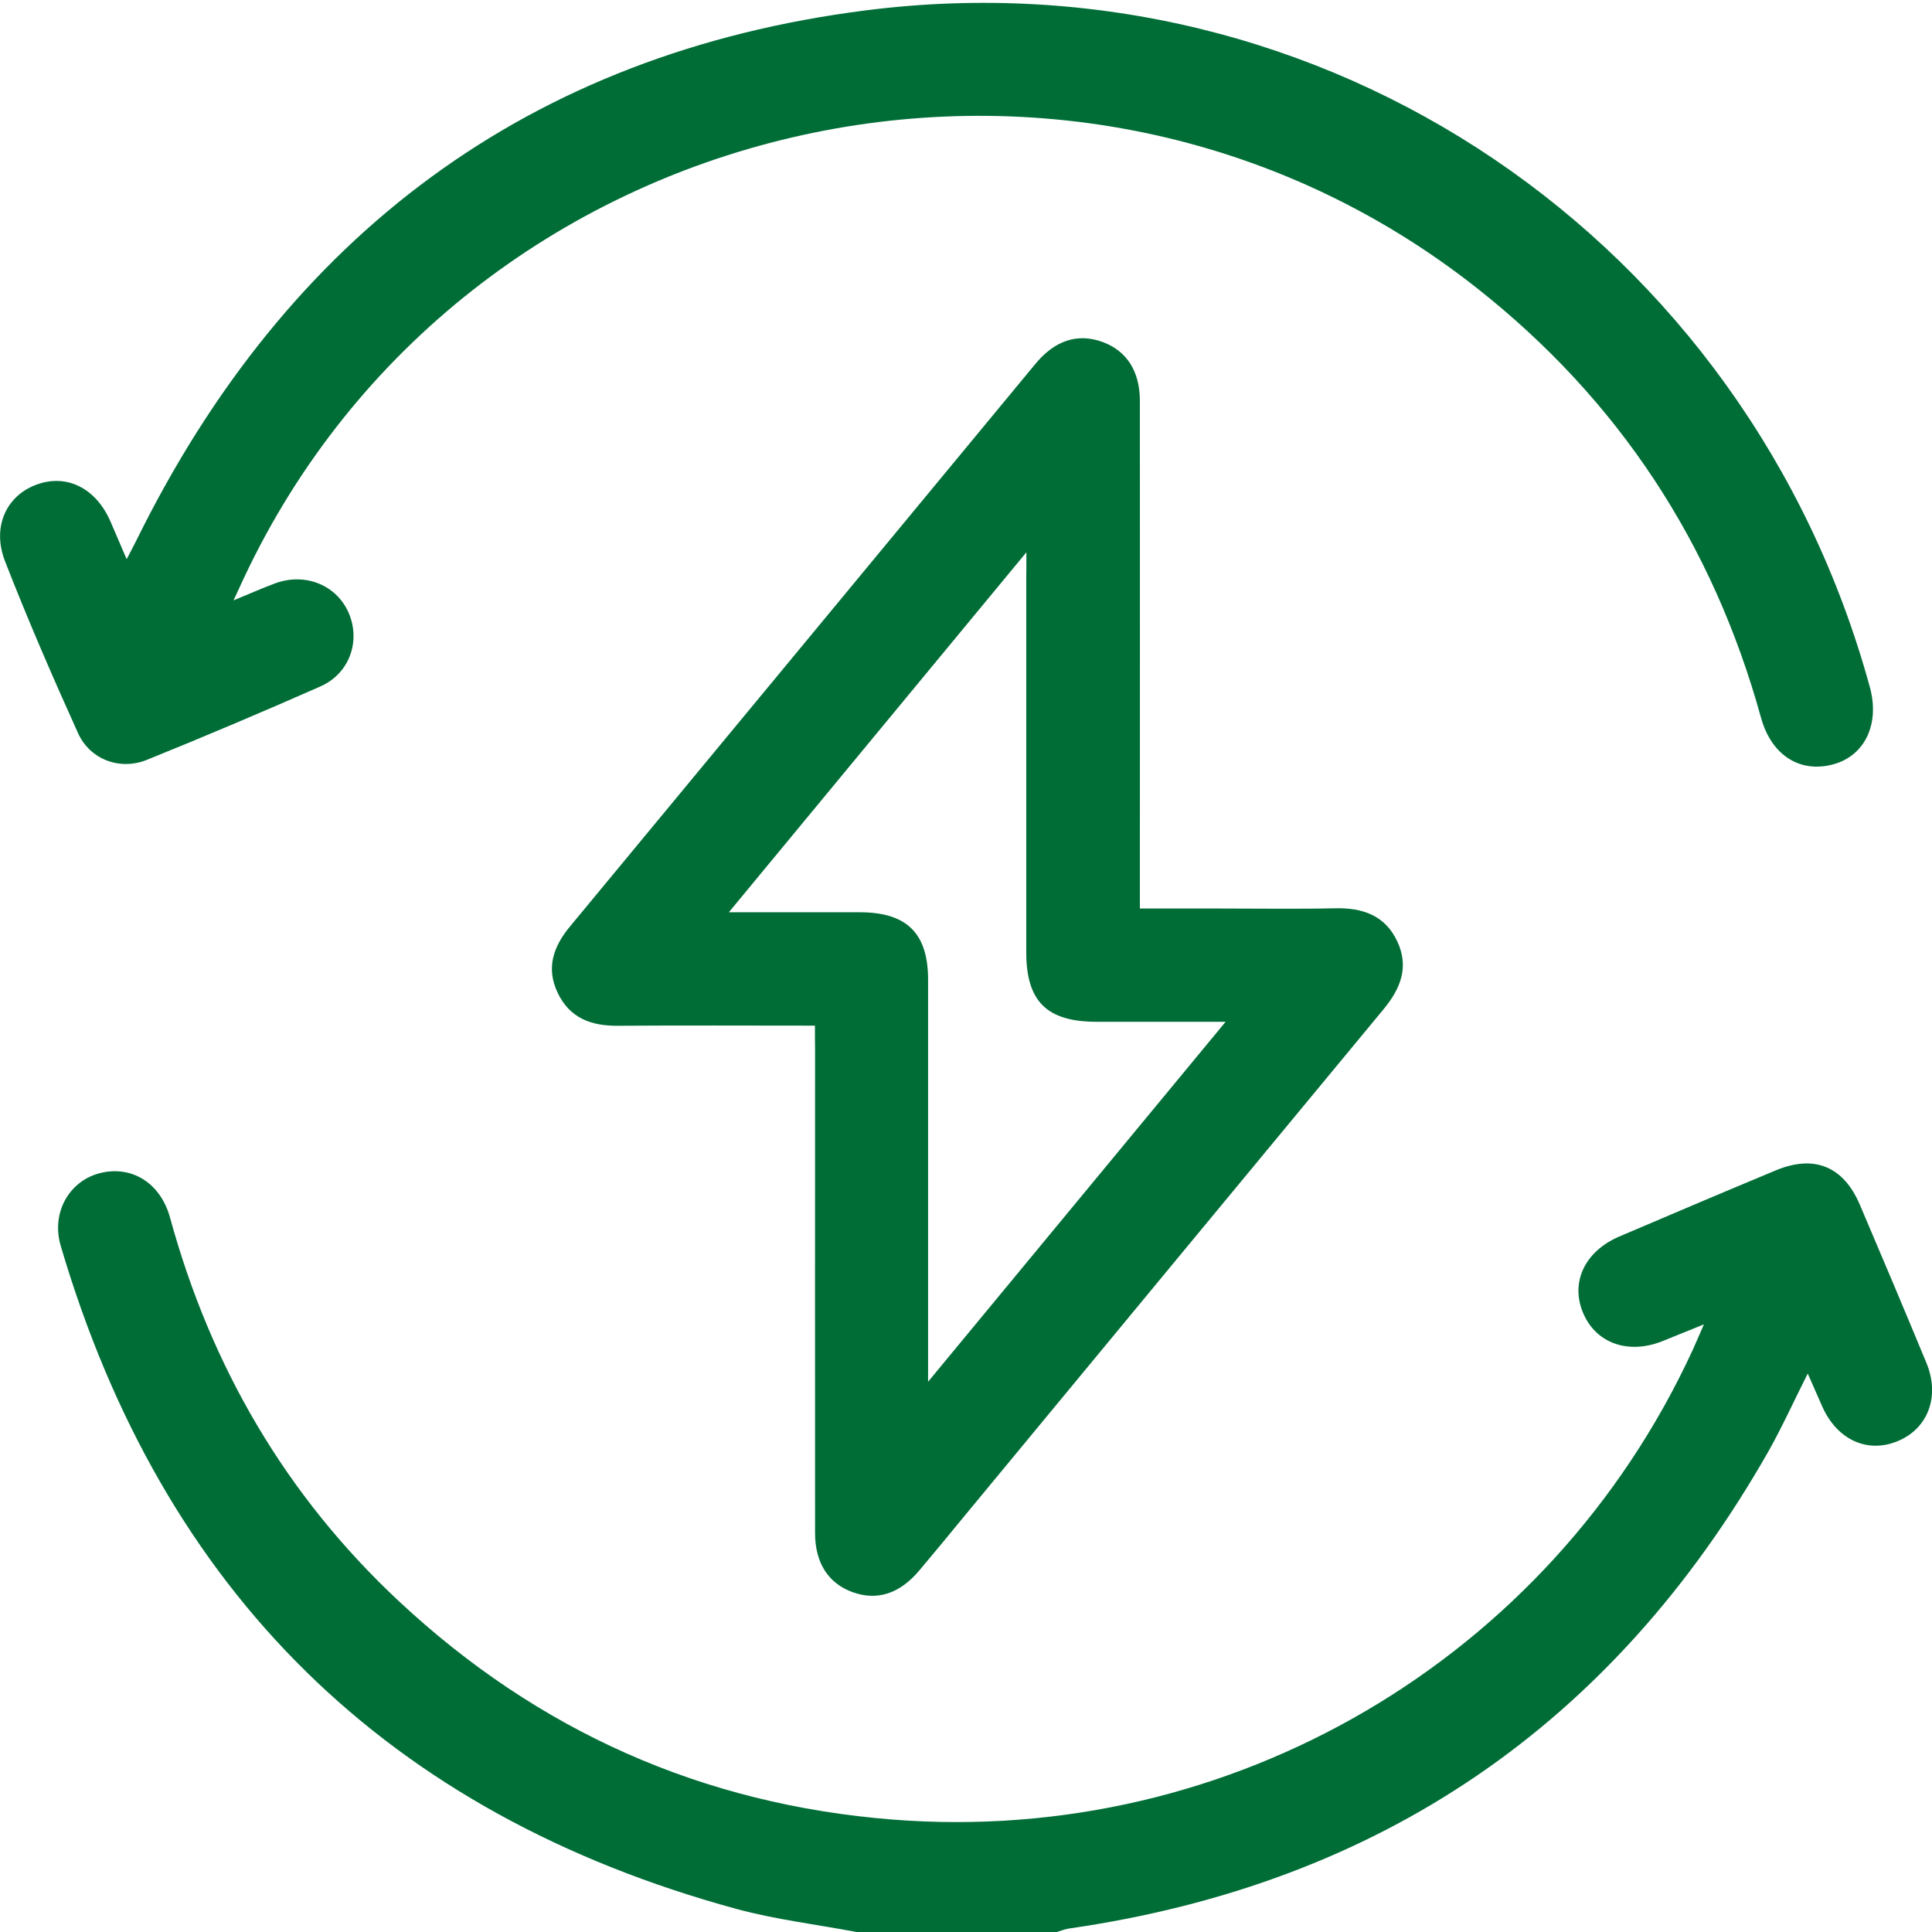
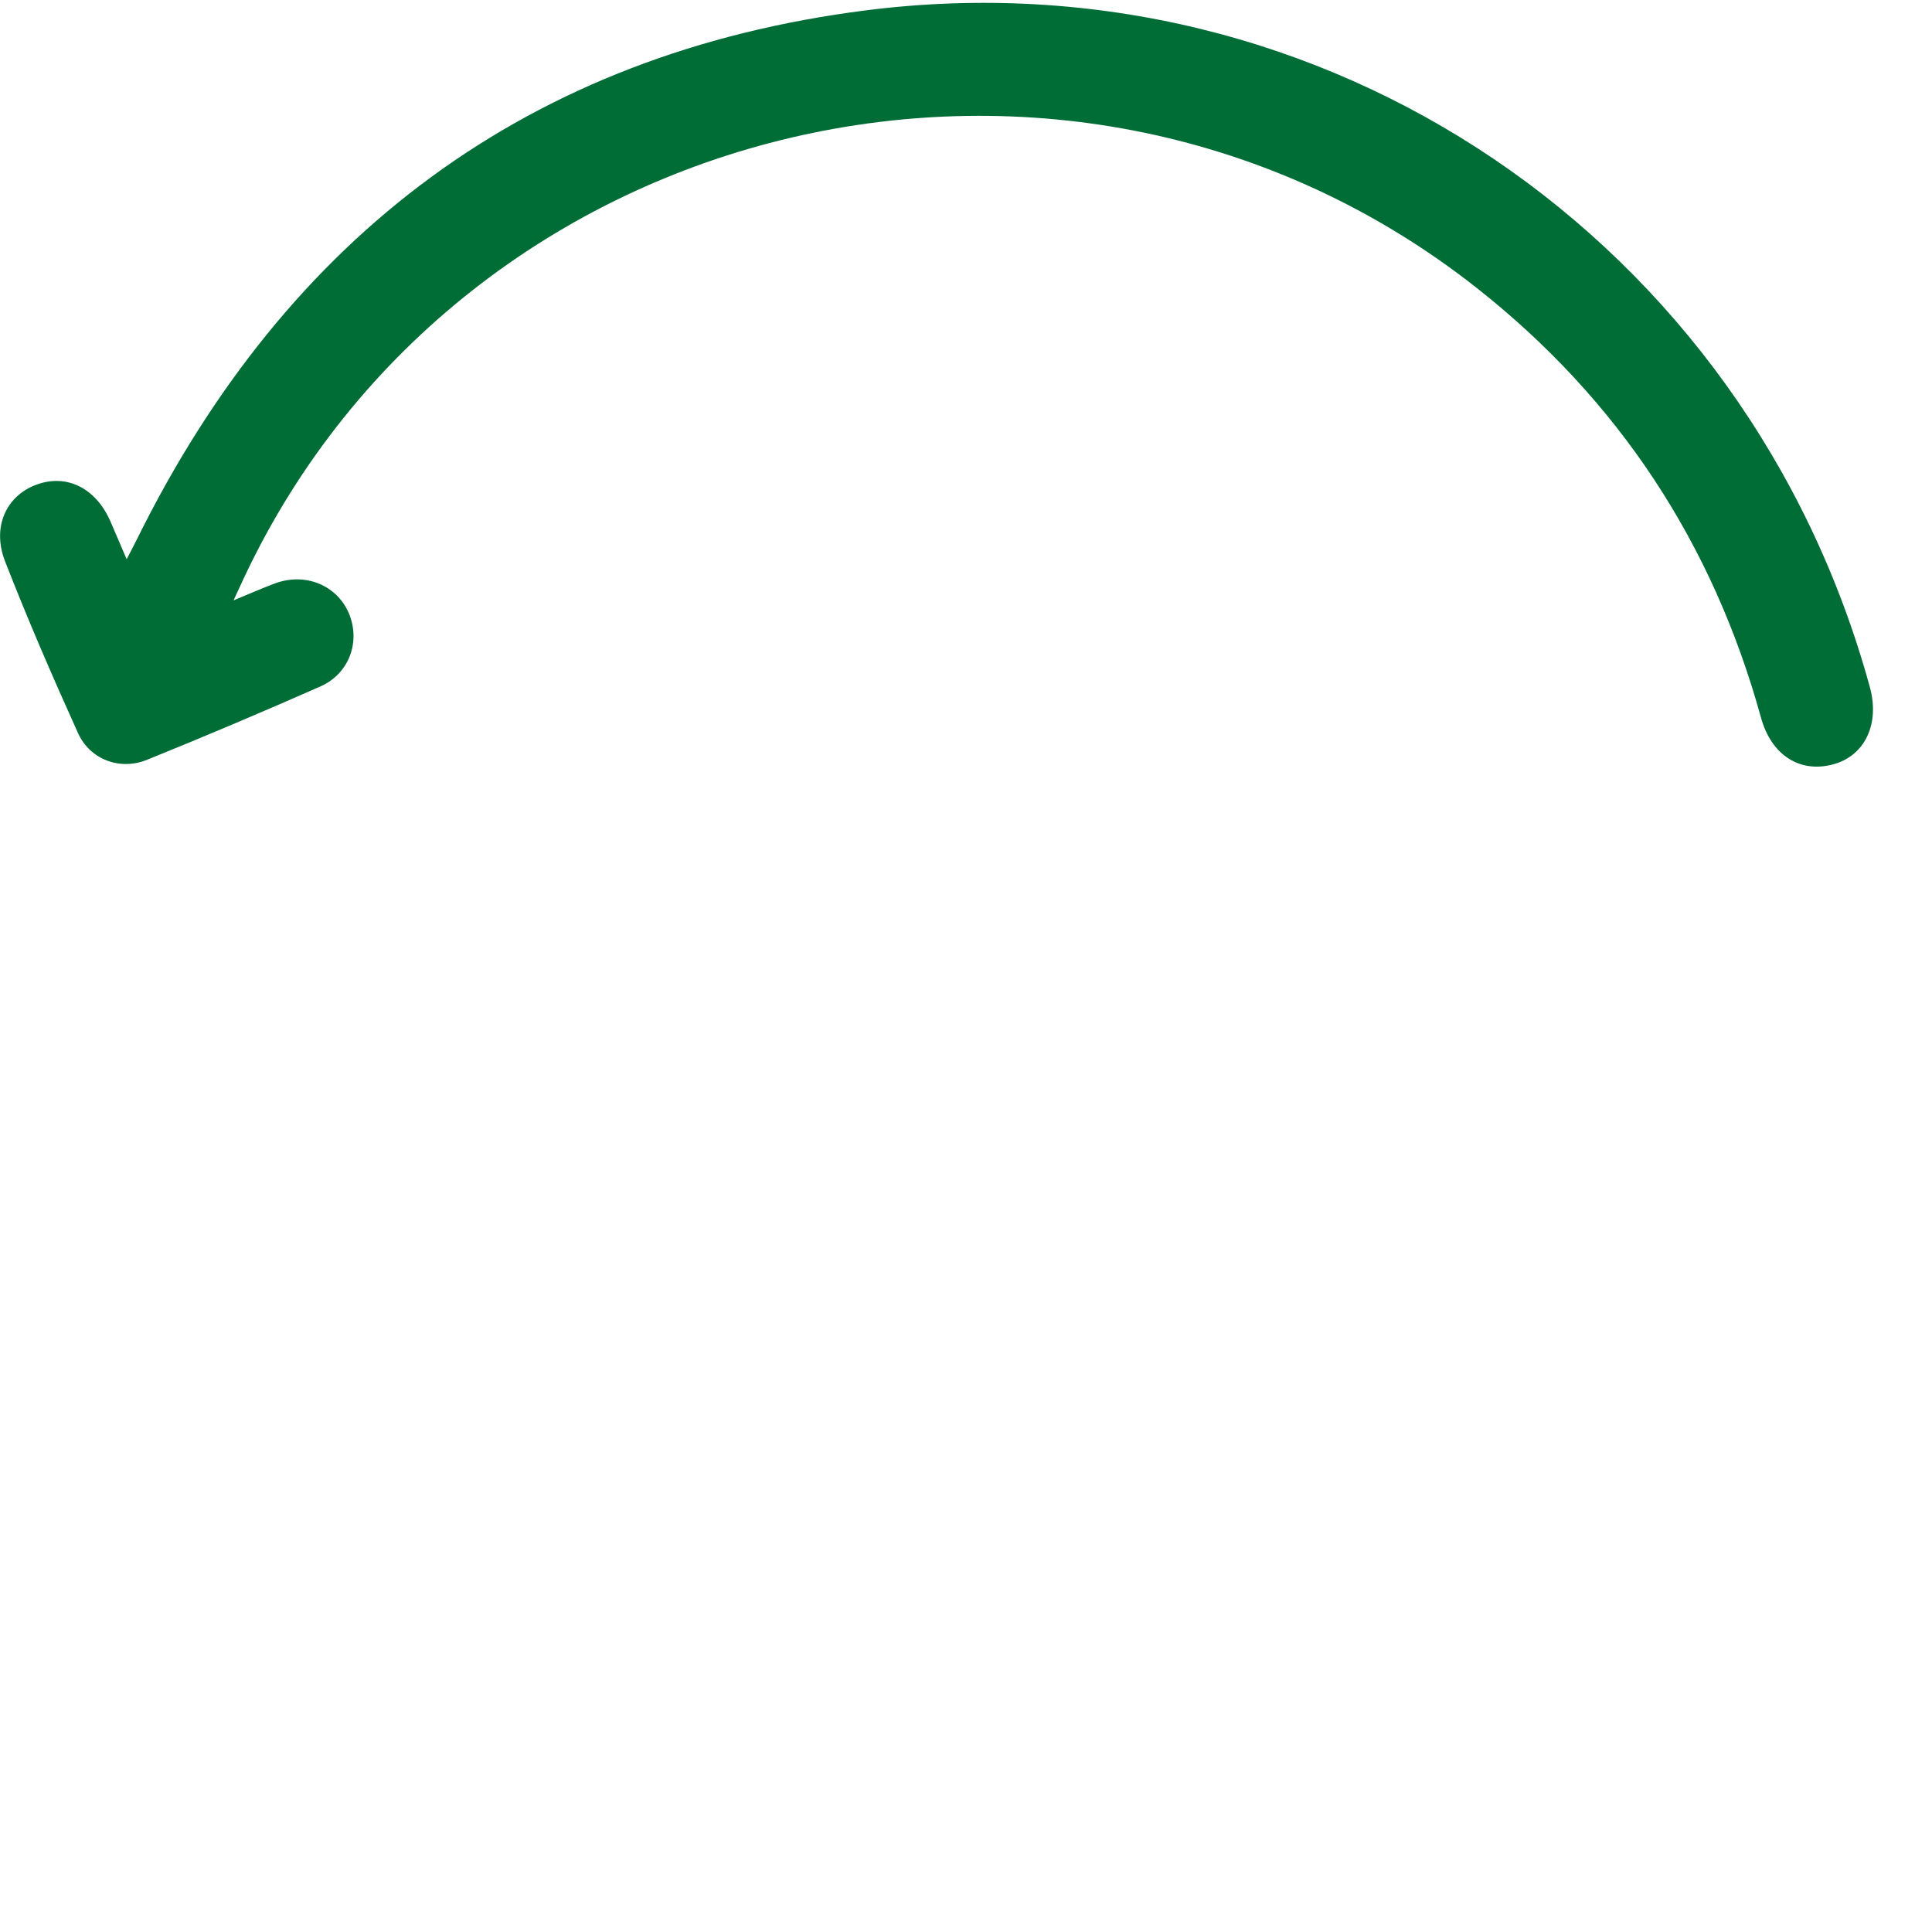
<svg xmlns="http://www.w3.org/2000/svg" version="1.1" id="Livello_1" x="0px" y="0px" viewBox="0 0 160 160" style="enable-background:new 0 0 160 160;" xml:space="preserve">
  <style type="text/css">
	.st0{fill:#006D37;}
	.st1{fill:#49AC17;}
	.st2{fill:#FFFFFF;}
	.st3{fill:#FFFFFF;stroke:#006D37;stroke-width:25;stroke-linecap:round;stroke-miterlimit:10;}
	.st4{fill:none;stroke:#006D37;stroke-width:6.685;stroke-linecap:round;stroke-miterlimit:10;}
</style>
  <g>
-     <path class="st0" d="M70.93,160c-3.32-0.63-6.7-1.03-9.94-1.91c-28.86-7.87-47.51-26.22-55.96-54.91c-0.8-2.7,0.65-5.29,3.11-5.99   c2.65-0.75,5.13,0.7,5.94,3.64c3.38,12.35,9.59,23.03,18.96,31.78c11.52,10.76,25.17,16.84,40.9,18.08   c28.03,2.2,54.4-13.28,66.21-38.82c0.28-0.61,0.54-1.23,0.96-2.19c-1.31,0.53-2.34,0.94-3.36,1.36c-2.83,1.16-5.52,0.25-6.61-2.23   c-1.13-2.56,0.07-5.17,2.97-6.41c4.31-1.84,8.62-3.67,12.94-5.47c3.19-1.33,5.61-0.35,6.97,2.83c1.86,4.36,3.7,8.72,5.51,13.09   c1.16,2.79,0.14,5.48-2.4,6.51c-2.49,1.02-4.99-0.13-6.21-2.86c-0.38-0.85-0.75-1.7-1.21-2.75c-1.15,2.28-2.12,4.43-3.27,6.47   c-12.86,22.59-32.15,35.77-57.89,39.49c-0.35,0.05-0.69,0.19-1.03,0.29C81.98,160,76.45,160,70.93,160z" />
-     <path class="st0" d="M67.49,84.94c-5.6,0-10.97-0.03-16.33,0.01c-2.23,0.02-4.01-0.66-4.99-2.76c-0.96-2.04-0.34-3.81,1.04-5.47   c12.86-15.53,25.7-31.07,38.55-46.6c1.61-1.94,3.49-2.54,5.52-1.81c2.02,0.73,3.12,2.42,3.12,4.9c0.01,13.34,0,26.68,0,40.01   c0,0.61,0,1.23,0,2.02c2.3,0,4.47,0,6.64,0c3.18,0,6.36,0.05,9.53-0.02c2.27-0.05,4.14,0.58,5.15,2.75c0.99,2.11,0.27,3.9-1.13,5.6   c-11.63,14.04-23.24,28.1-34.86,42.15c-1.19,1.45-2.38,2.9-3.59,4.33c-1.62,1.93-3.48,2.54-5.52,1.81   c-2.01-0.72-3.12-2.42-3.12-4.9c-0.01-13.34,0-26.68,0-40.01C67.49,86.34,67.49,85.72,67.49,84.94z M85,45.74   c-8.35,10.1-16.39,19.83-24.64,29.81c3.88,0,7.36,0,10.84,0c3.9,0,5.66,1.74,5.66,5.59c0,10.42,0,20.85,0,31.27   c0,0.53,0,1.07,0,2.02c8.35-10.1,16.39-19.83,24.64-29.81c-3.83,0-7.26,0-10.69,0c-4.11,0-5.82-1.69-5.82-5.75   c0-10.32,0-20.64,0-30.96C85,47.35,85,46.79,85,45.74z" />
    <path class="st0" d="M19.34,49.72c1.4-0.58,2.4-1.02,3.42-1.4c2.52-0.94,5.15,0.14,6.14,2.49c0.97,2.33,0.03,4.98-2.37,6.04   c-4.76,2.1-9.55,4.13-14.37,6.08c-2.24,0.9-4.71-0.03-5.7-2.22c-2.12-4.69-4.17-9.42-6.04-14.22c-1.11-2.85,0.1-5.43,2.59-6.35   c2.5-0.93,4.93,0.27,6.14,3.05c0.41,0.95,0.82,1.9,1.34,3.12c0.35-0.68,0.61-1.16,0.85-1.65C23.78,19.48,43.82,4.41,71.69,0.86   c38.06-4.85,73.05,19.05,83.17,56.07c0.83,3.05-0.44,5.69-3.08,6.38c-2.72,0.72-5.08-0.76-5.94-3.87   c-3.98-14.43-11.79-26.33-23.54-35.59C88.71-2.64,38.44,9.17,20.23,47.8C19.99,48.31,19.76,48.82,19.34,49.72z" />
  </g>
</svg>